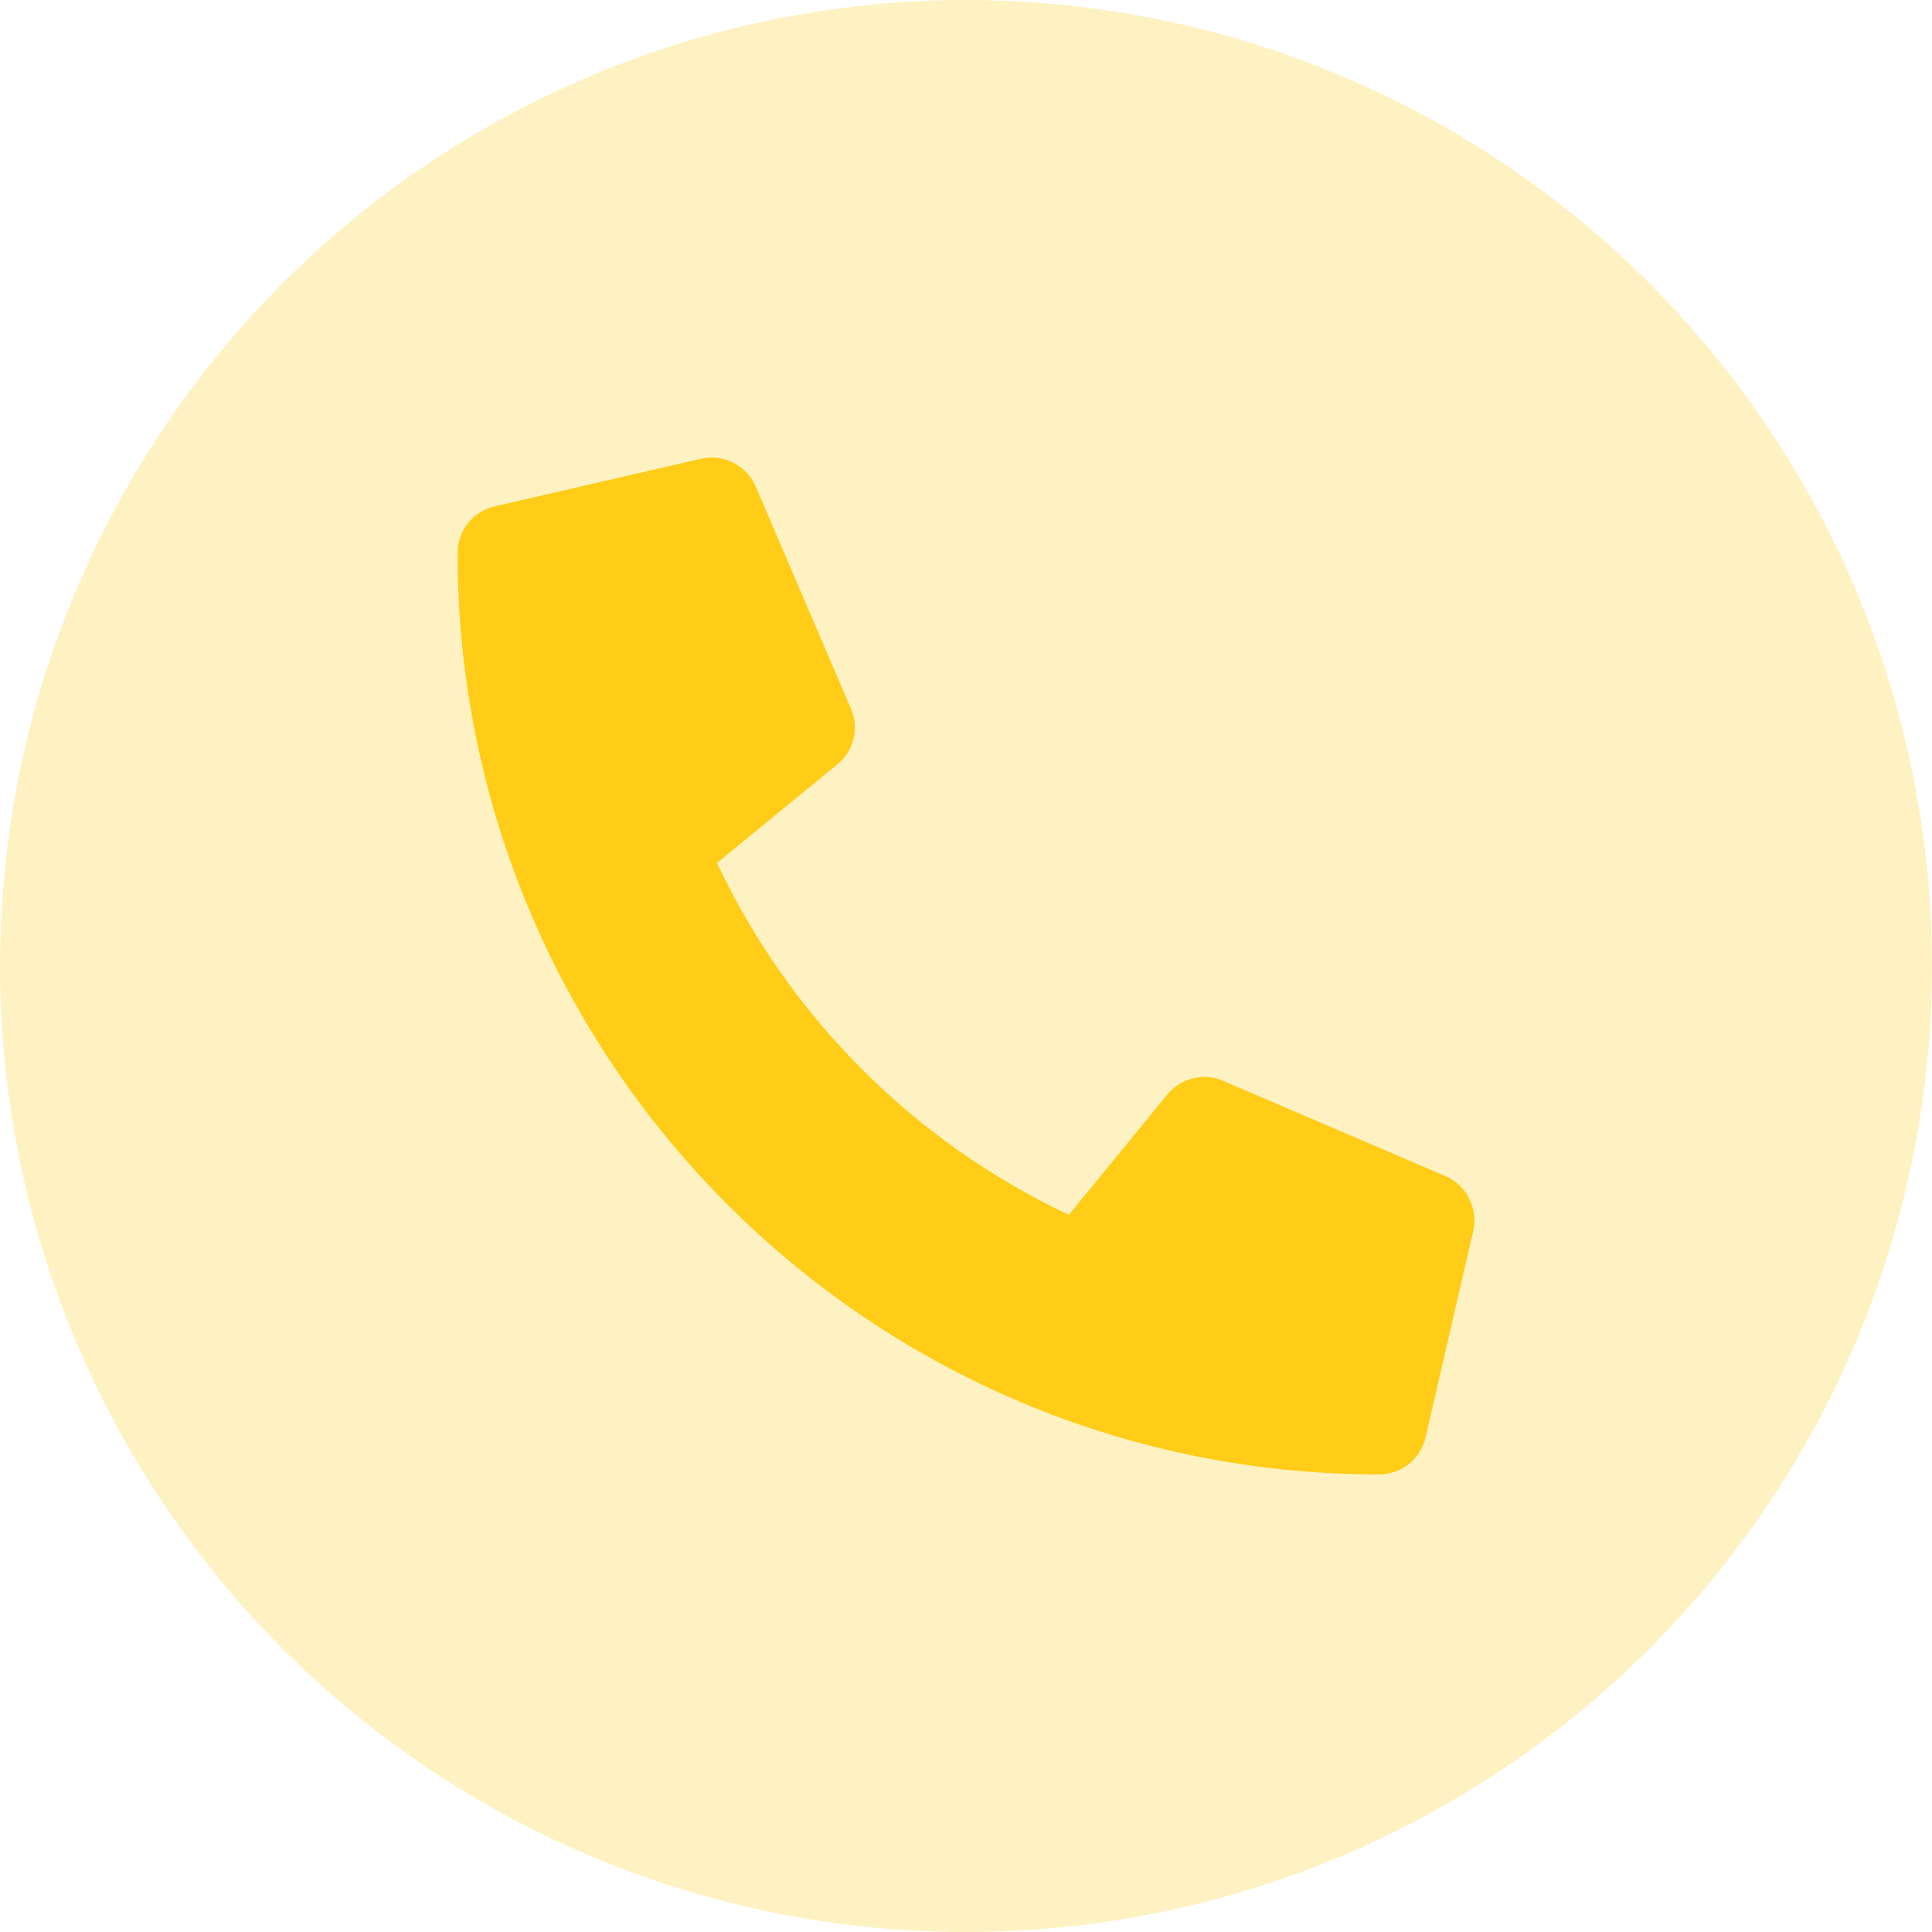
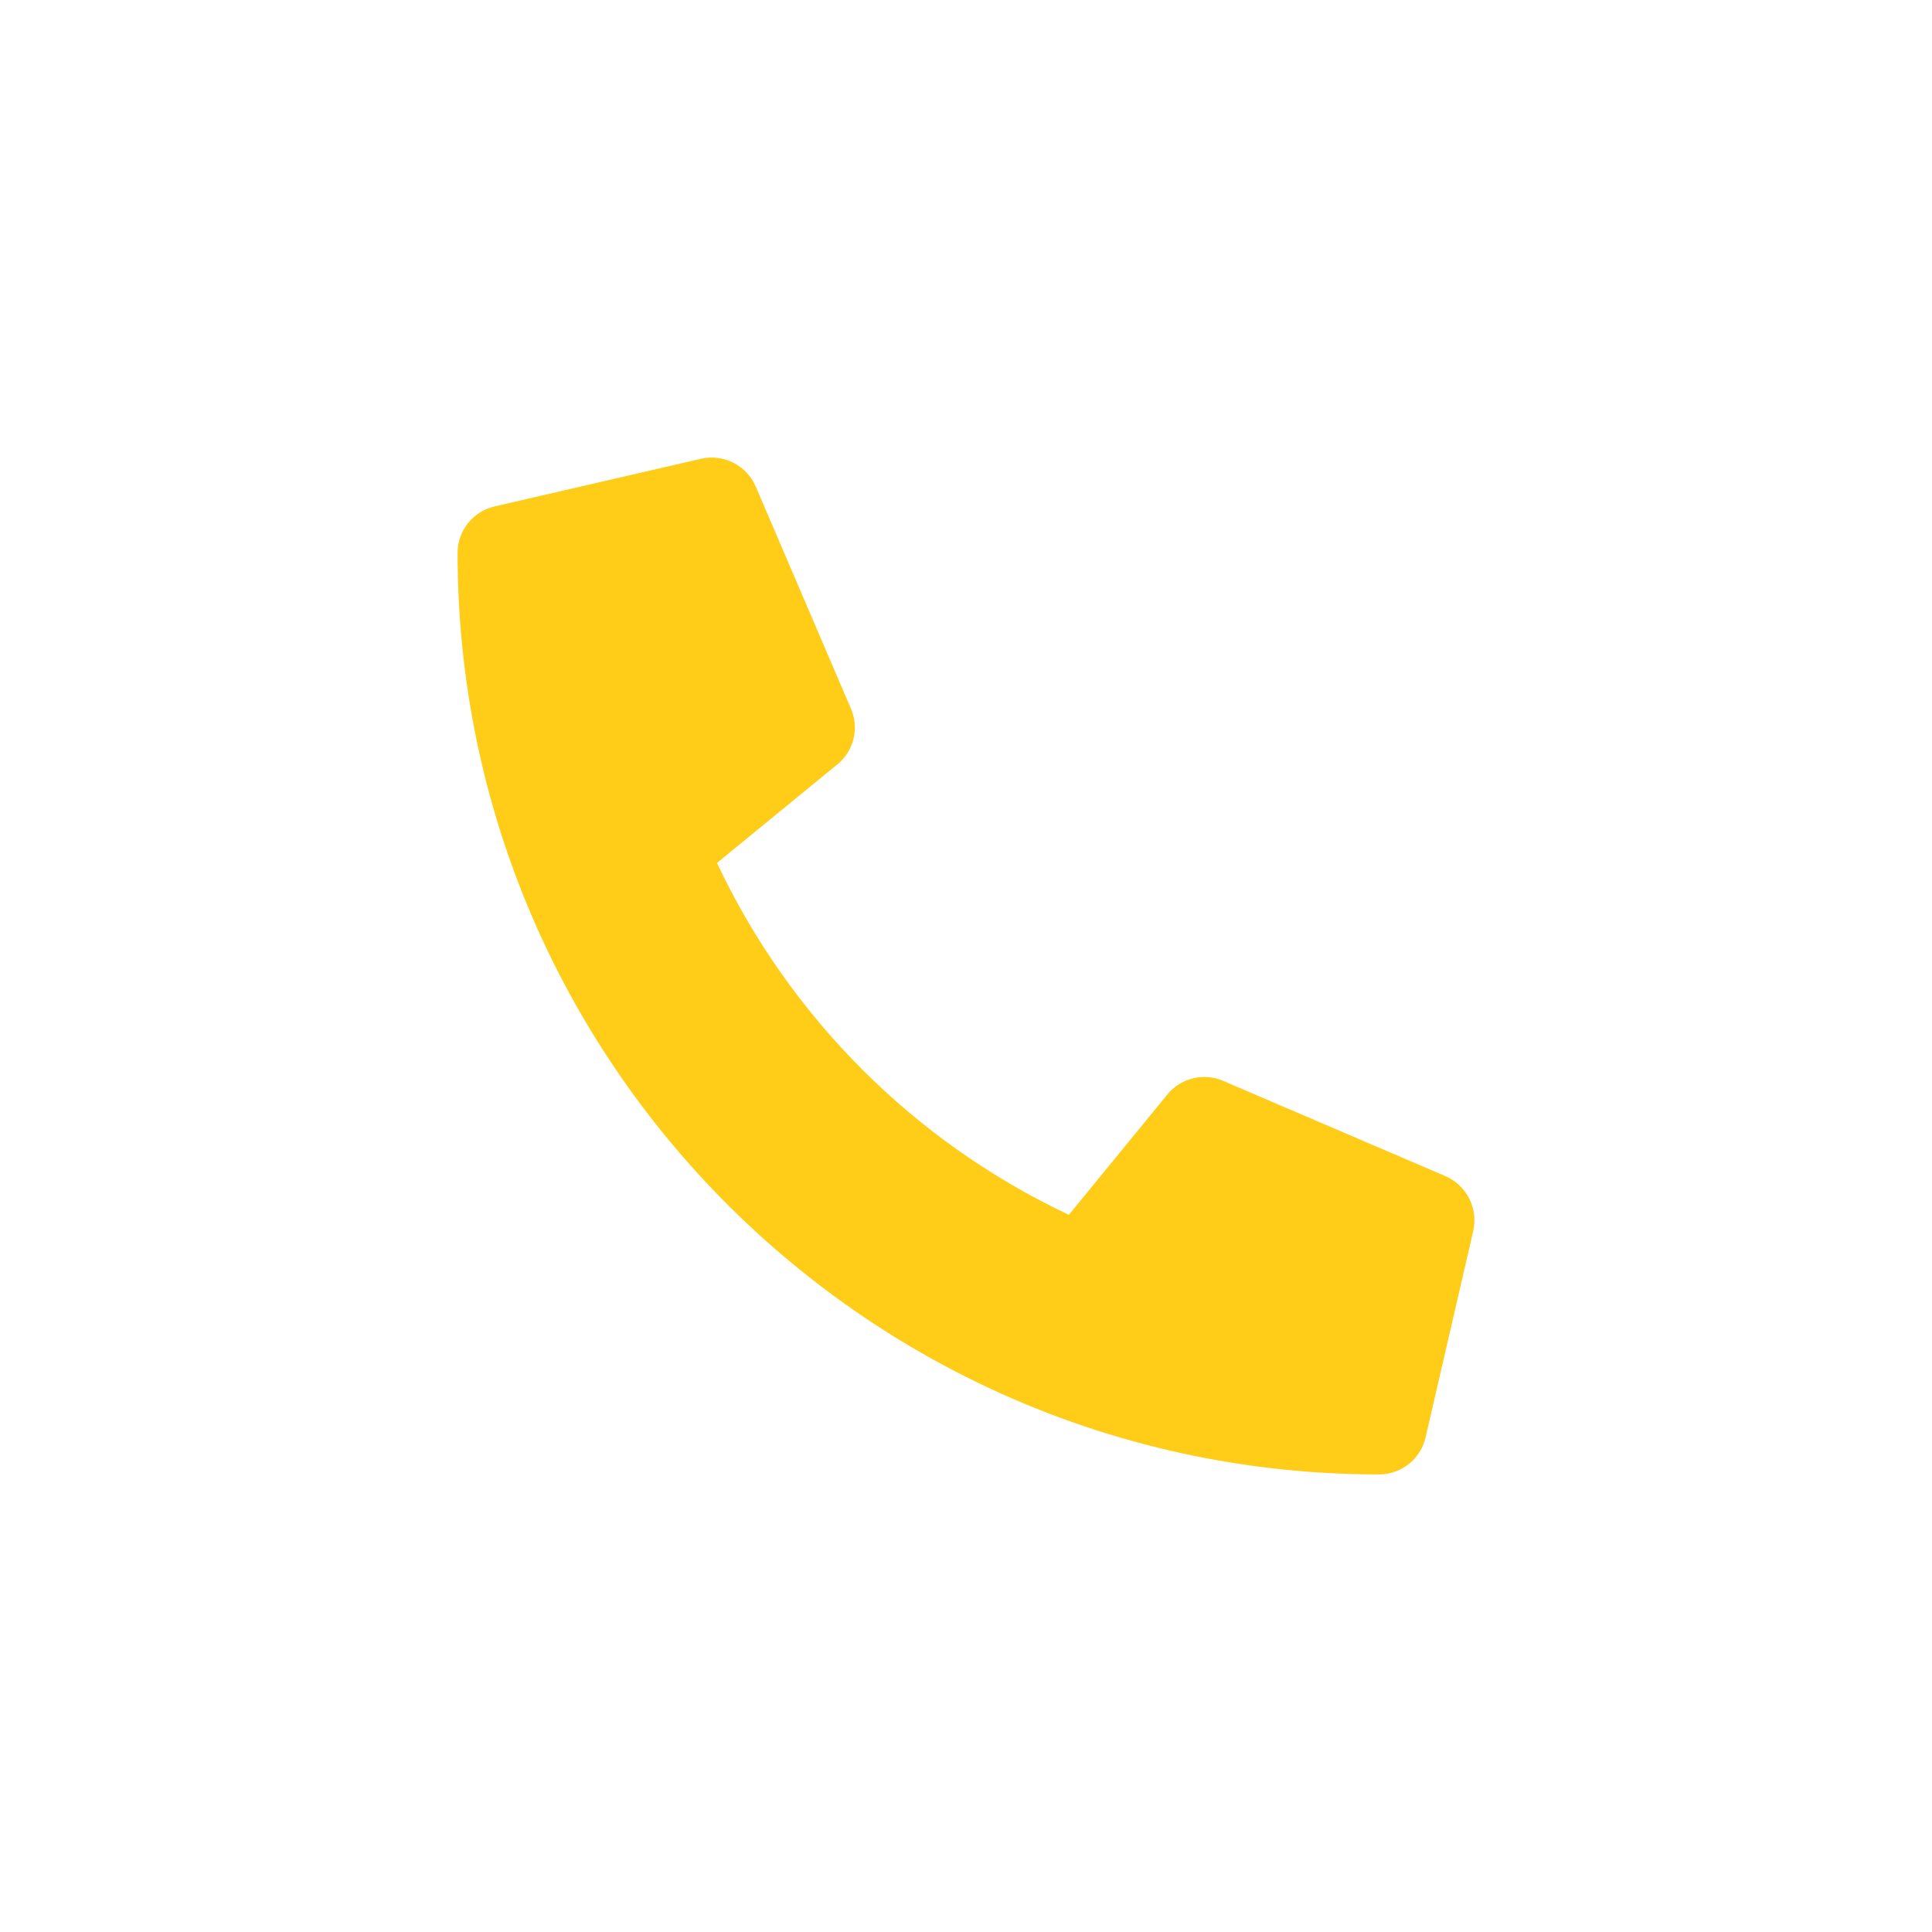
<svg xmlns="http://www.w3.org/2000/svg" width="38" height="38" viewBox="0 0 38 38" fill="none">
-   <circle cx="19" cy="19" r="19" fill="#FFD335" fill-opacity="0.3" />
  <path d="M28.43 23.133L24.055 21.258C23.868 21.178 23.66 21.161 23.463 21.21C23.265 21.259 23.089 21.37 22.961 21.527L21.023 23.894C17.983 22.461 15.535 20.014 14.102 16.973L16.469 15.035C16.627 14.907 16.738 14.731 16.787 14.534C16.835 14.336 16.819 14.128 16.738 13.941L14.863 9.566C14.775 9.365 14.62 9.201 14.424 9.101C14.228 9.002 14.003 8.975 13.789 9.023L9.727 9.961C9.52 10.009 9.336 10.125 9.204 10.291C9.072 10.457 9 10.663 9 10.875C9 20.894 17.121 29 27.125 29C27.337 29 27.543 28.928 27.709 28.796C27.875 28.664 27.992 28.48 28.039 28.273L28.977 24.211C29.025 23.995 28.997 23.77 28.897 23.573C28.797 23.377 28.632 23.221 28.43 23.133Z" fill="#FFCC17" />
</svg>